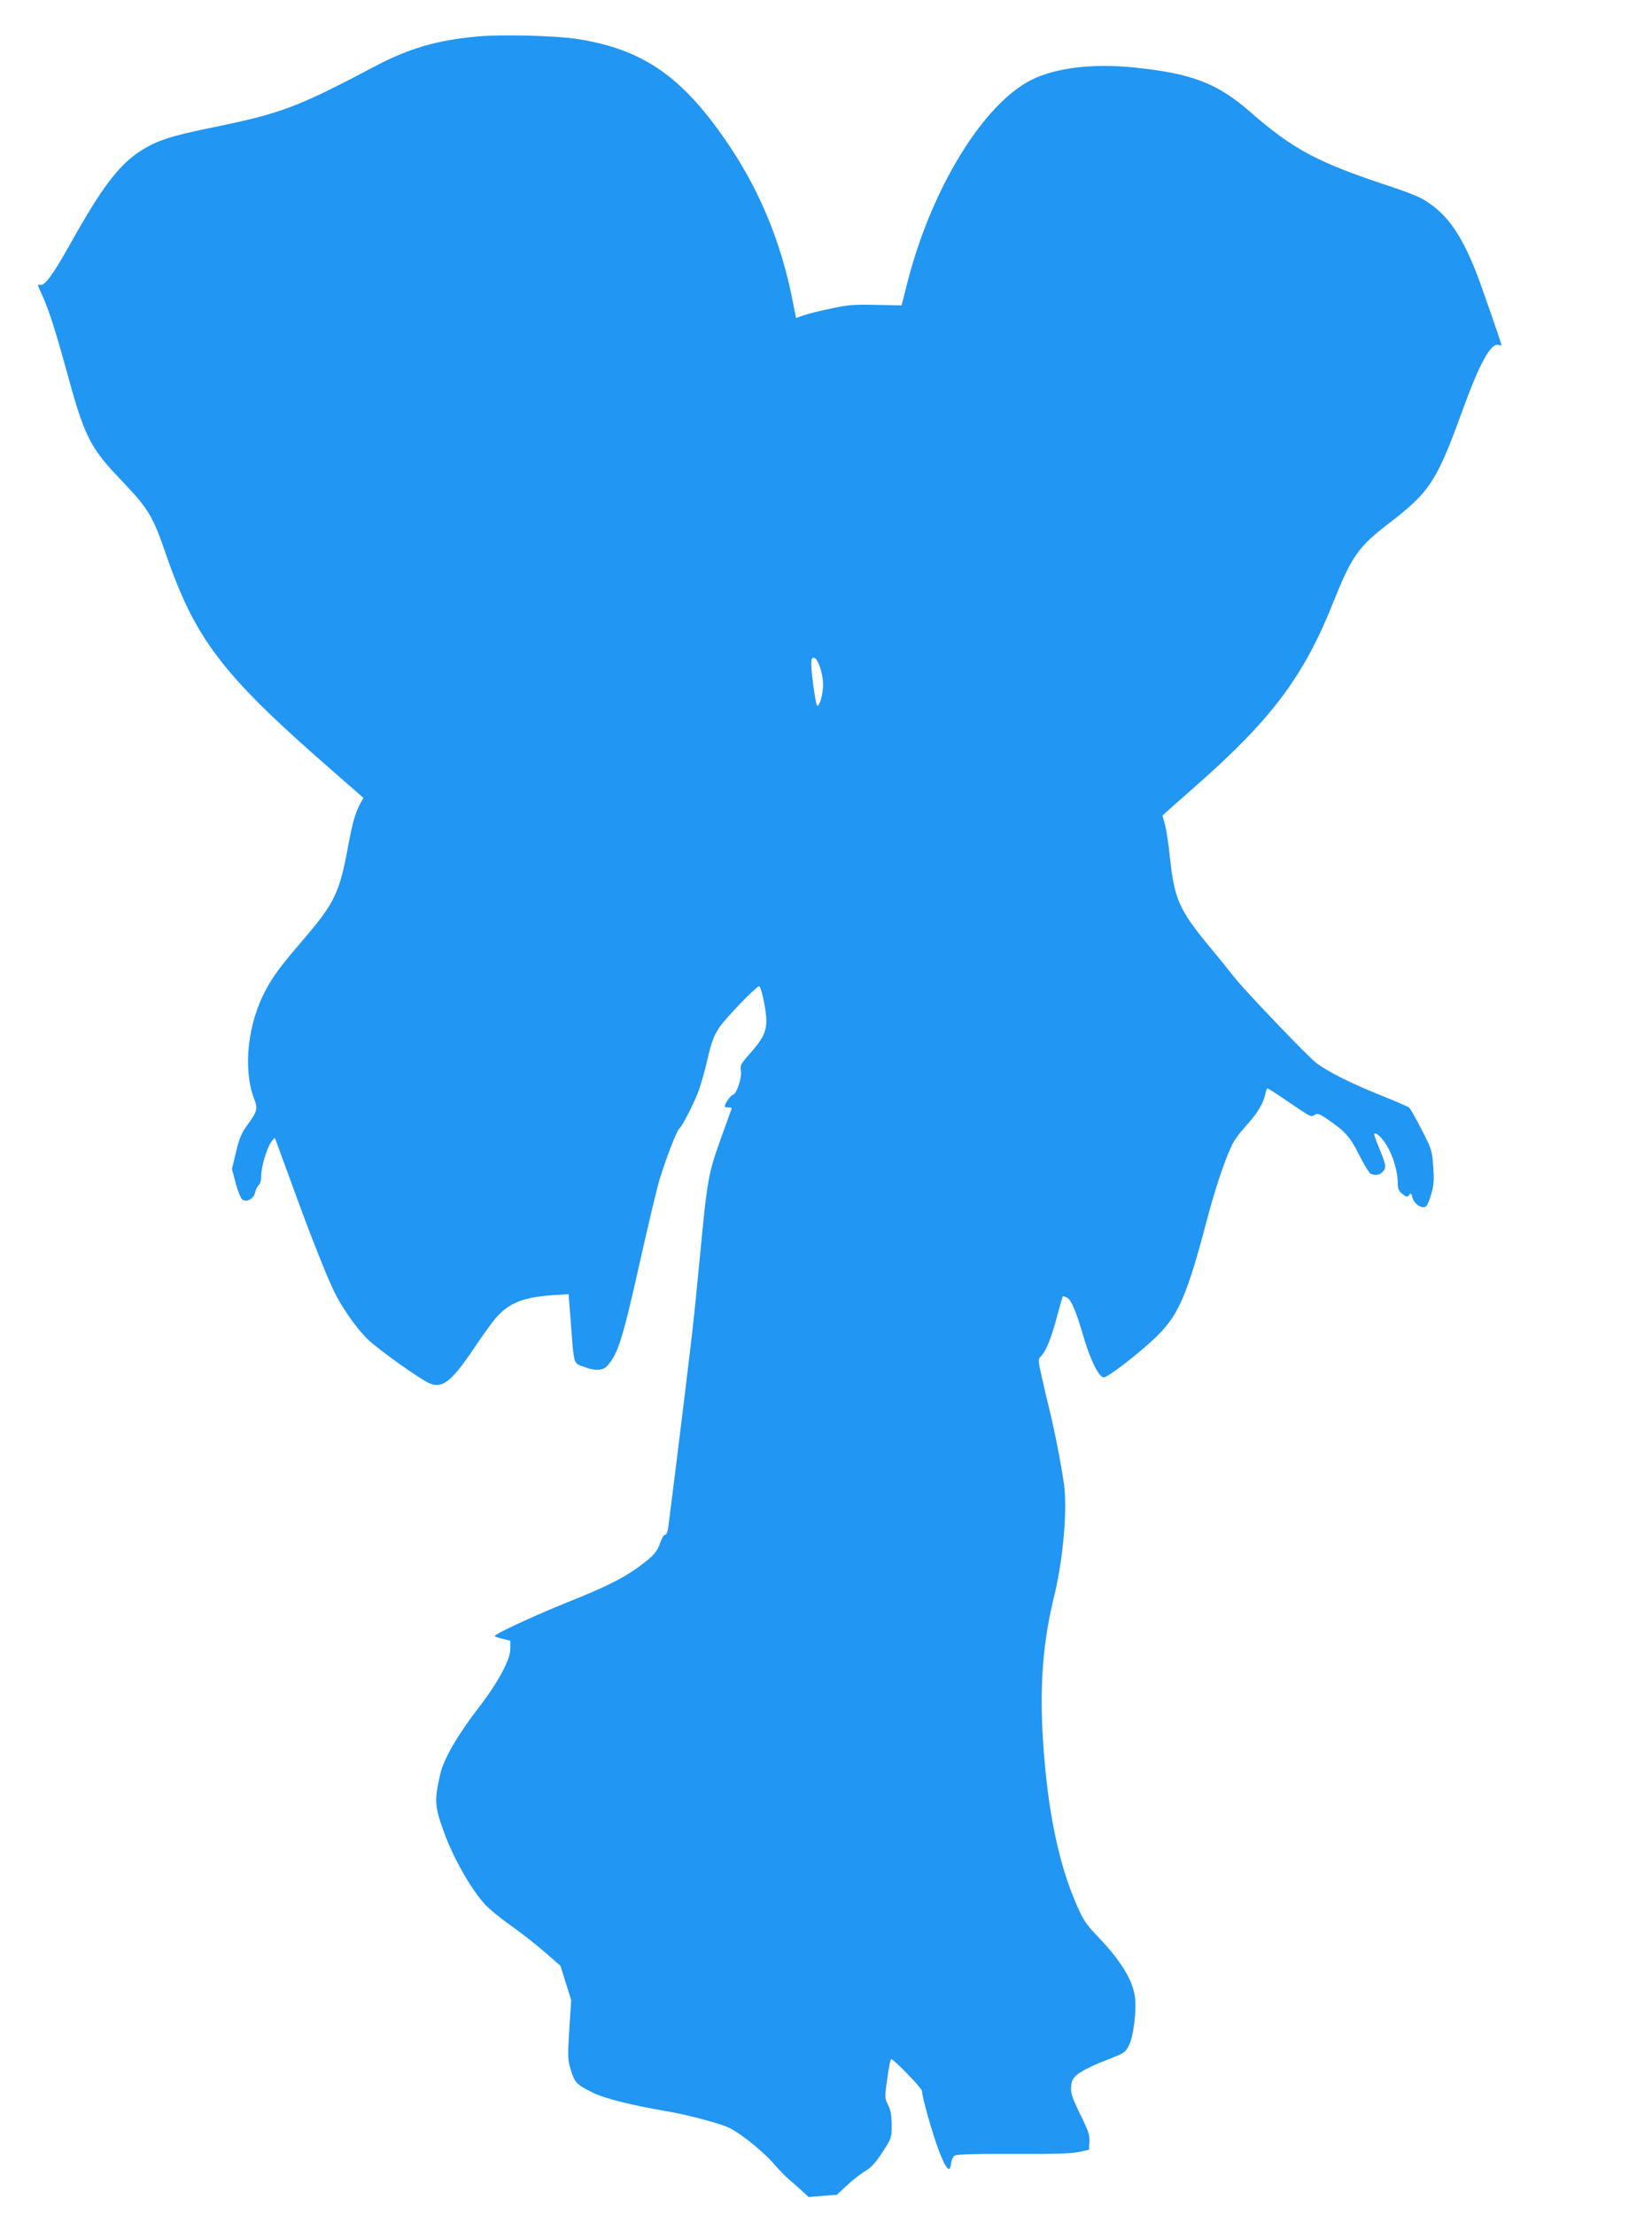
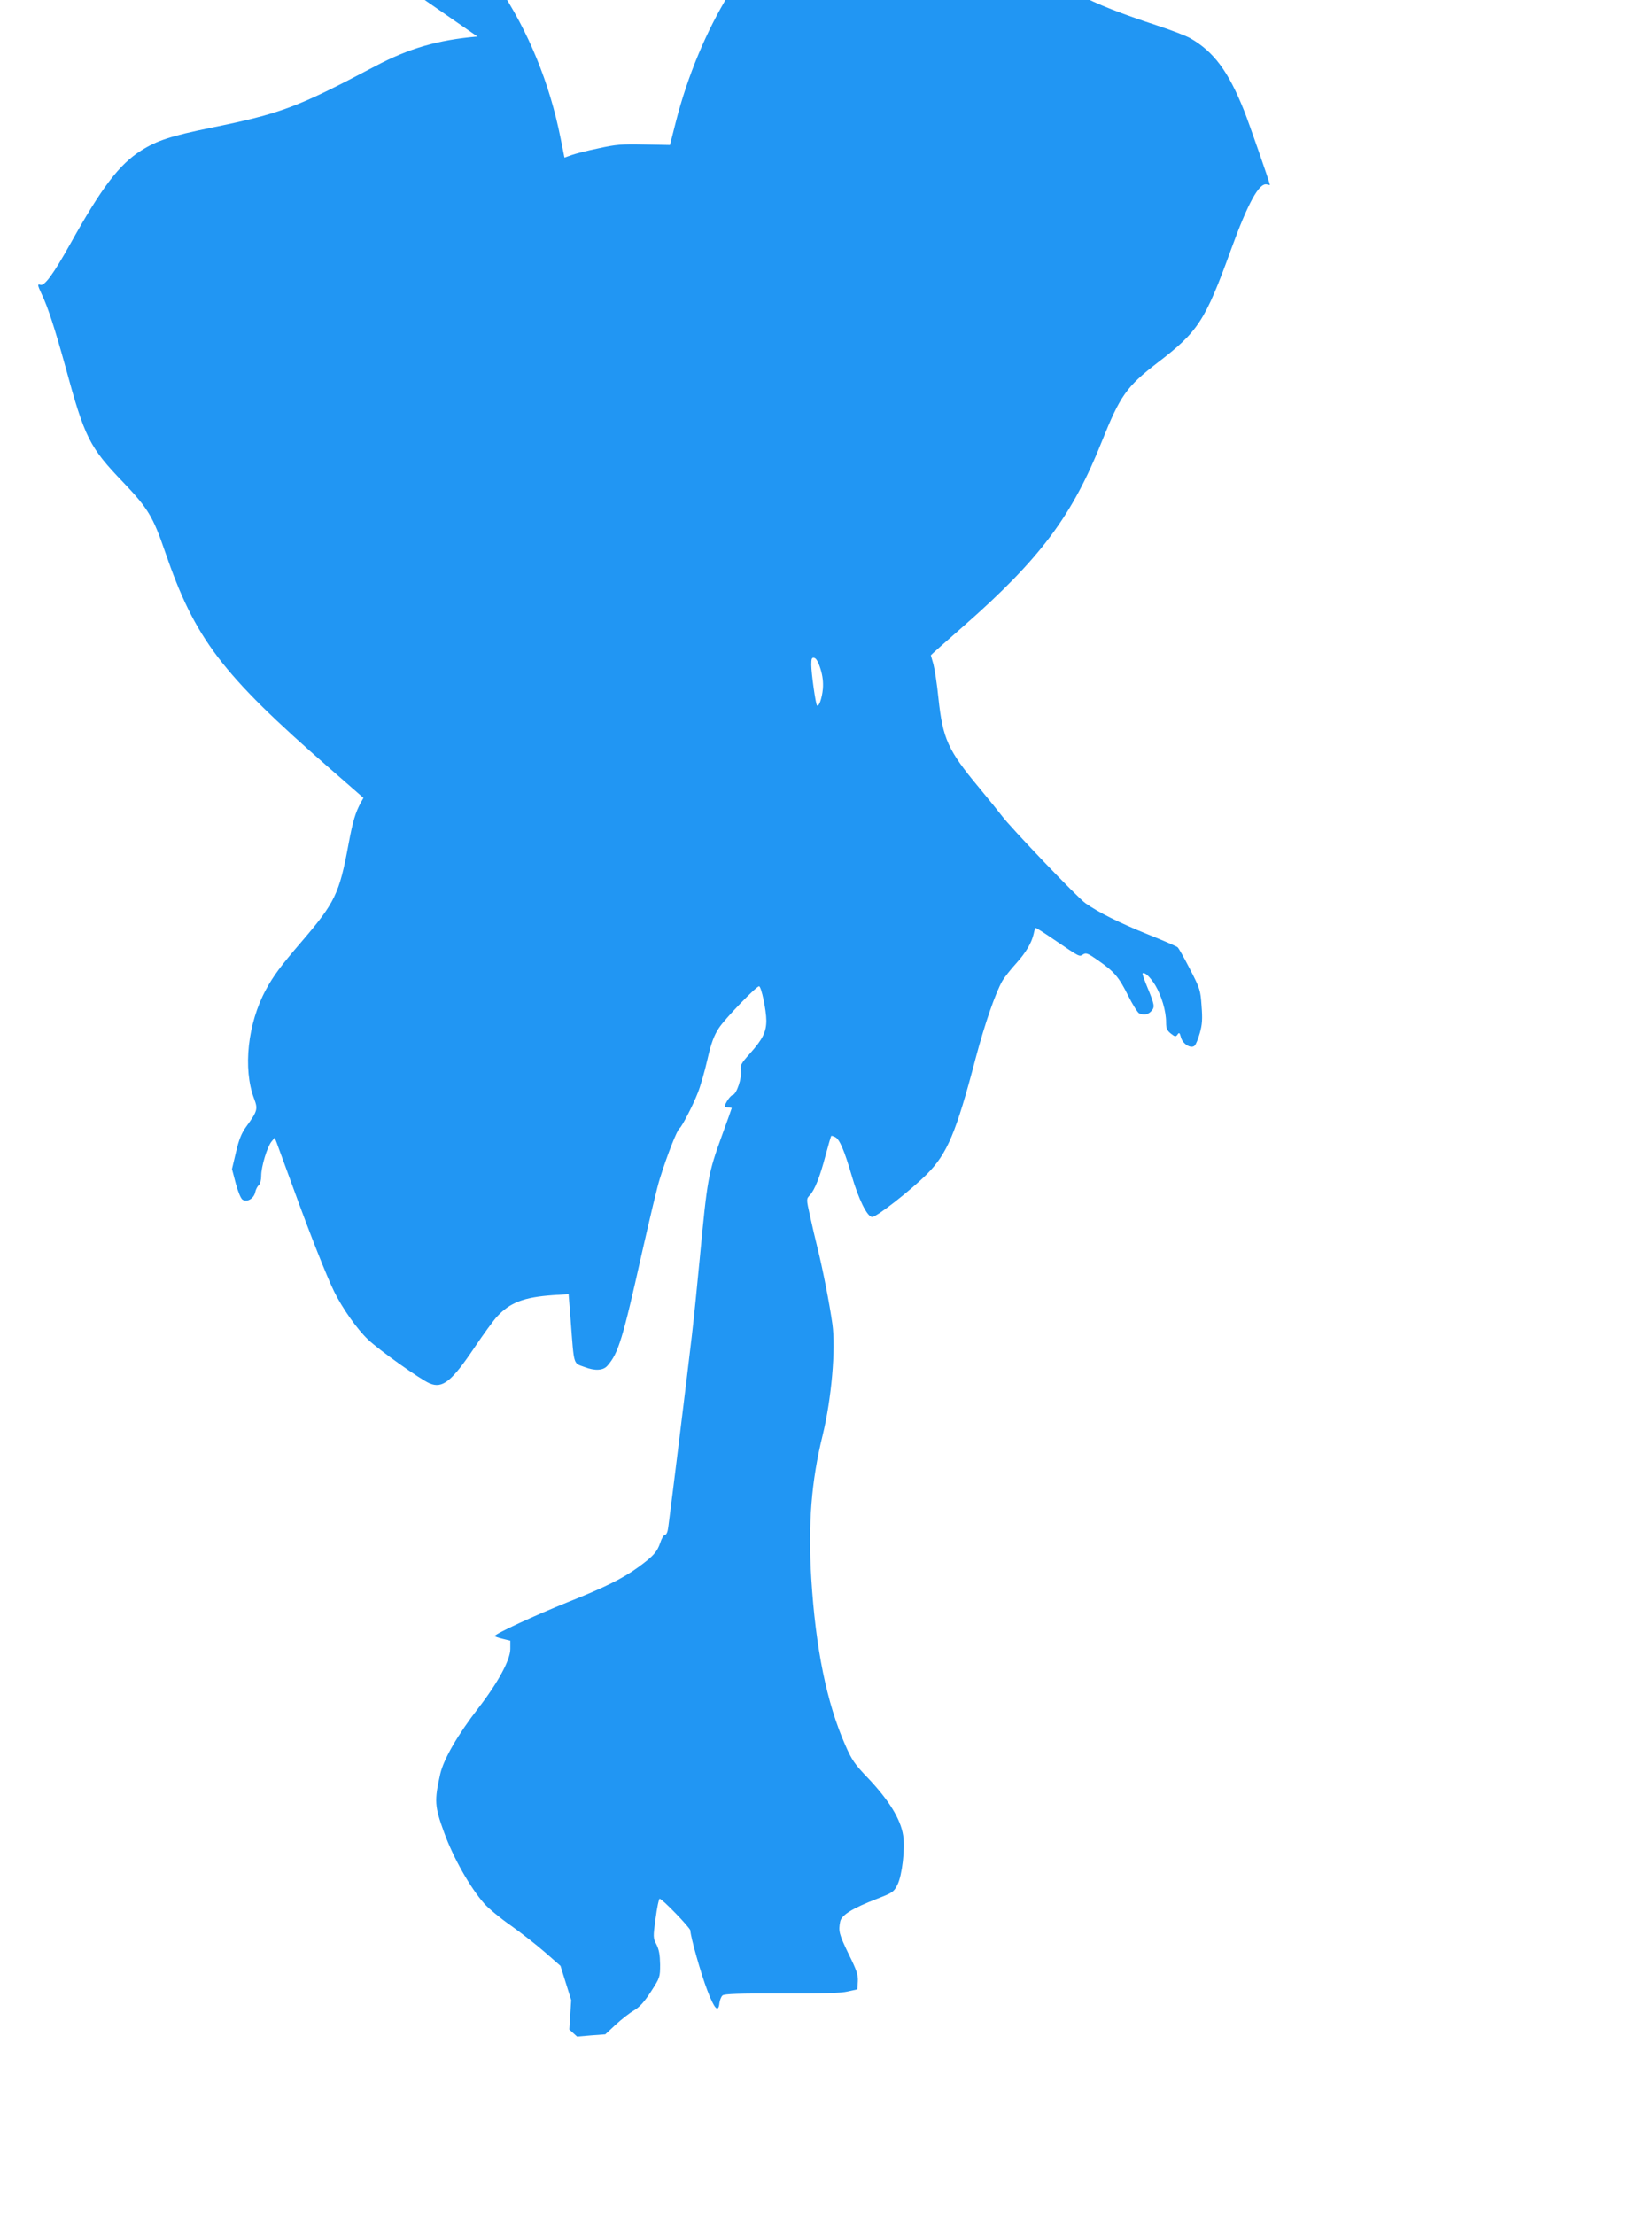
<svg xmlns="http://www.w3.org/2000/svg" version="1.0" width="955pt" height="1280pt" viewBox="0 0 955 1280" preserveAspectRatio="xMidYMid meet">
  <g transform="translate(0,1280) scale(0.1,-0.1)" fill="#2196f3" stroke="none">
-     <path d="M2760 12589 c-229 -20 -395 -68 -590 -171 -456 -241 -546 -274 -953 -357 -225 -46 -310 -73 -401 -131 -127 -80 -229 -215 -410 -540 -98 -175 -149 -245 -173 -236 -18 7 -16 -3 8 -54 35 -72 77 -202 136 -415 113 -416 139 -468 336 -673 141 -148 172 -198 241 -400 173 -504 325 -705 949 -1250 l198 -173 -15 -27 c-31 -56 -47 -110 -71 -239 -53 -287 -78 -339 -270 -563 -122 -142 -165 -200 -208 -280 -105 -193 -134 -457 -68 -630 23 -60 19 -72 -47 -163 -26 -36 -41 -73 -58 -146 l-23 -97 22 -84 c13 -47 29 -87 39 -93 26 -17 65 6 73 42 3 16 13 35 21 42 8 6 14 29 14 54 0 53 34 165 59 197 l19 23 10 -25 c5 -14 49 -133 97 -265 99 -273 194 -512 237 -600 48 -97 132 -216 195 -276 61 -59 304 -232 357 -254 74 -31 127 11 258 206 53 79 112 160 131 180 76 82 155 112 323 124 l91 6 12 -153 c20 -265 14 -244 79 -268 62 -24 110 -21 134 8 63 72 88 155 198 647 45 198 91 394 105 435 43 138 99 280 114 290 13 9 77 132 104 202 15 36 40 123 56 193 23 100 38 139 67 184 35 54 216 241 232 241 13 0 42 -139 42 -198 0 -66 -21 -108 -95 -191 -51 -57 -57 -68 -52 -97 7 -42 -25 -138 -47 -142 -14 -3 -46 -50 -46 -67 0 -3 9 -5 20 -5 11 0 20 -2 20 -4 0 -2 -25 -72 -56 -157 -80 -221 -85 -246 -129 -714 -14 -148 -34 -346 -45 -440 -35 -298 -112 -921 -137 -1112 -3 -26 -11 -43 -18 -43 -8 0 -21 -22 -29 -48 -18 -52 -40 -76 -126 -139 -91 -66 -194 -117 -410 -203 -187 -75 -420 -183 -420 -195 0 -3 20 -10 45 -16 l45 -11 0 -48 c0 -62 -71 -194 -183 -339 -123 -159 -202 -297 -222 -383 -35 -155 -33 -187 23 -340 52 -144 151 -319 232 -410 23 -26 91 -83 153 -126 62 -44 151 -114 199 -156 l88 -77 31 -99 31 -99 -11 -170 c-10 -159 -9 -175 9 -234 23 -74 32 -83 125 -130 70 -35 227 -74 455 -113 52 -9 151 -32 219 -52 116 -33 131 -41 220 -107 53 -40 121 -101 151 -136 30 -35 69 -75 85 -89 17 -14 50 -43 75 -66 l45 -41 82 7 81 6 61 57 c34 31 81 68 106 82 32 19 59 49 97 108 52 81 53 83 53 157 -1 56 -6 85 -21 115 -20 39 -20 43 -5 152 8 62 19 113 23 113 15 0 178 -169 178 -184 0 -34 61 -250 98 -346 41 -108 64 -132 70 -73 2 17 10 37 18 44 11 9 97 12 342 11 235 -1 342 2 382 12 l55 12 3 46 c2 38 -6 63 -53 158 -55 114 -60 132 -49 188 8 38 71 77 214 132 90 35 96 39 117 81 27 53 45 210 33 285 -15 95 -82 203 -204 332 -77 80 -93 104 -131 191 -107 243 -171 558 -196 961 -19 317 0 563 66 830 51 210 76 497 56 641 -16 115 -57 324 -86 439 -13 52 -33 137 -44 189 -21 94 -21 95 -1 116 29 31 59 107 91 229 16 60 31 111 33 114 2 2 13 -1 24 -7 25 -13 53 -80 93 -217 40 -139 91 -244 120 -244 26 0 223 154 316 247 118 119 169 239 282 670 53 200 115 379 155 448 13 22 49 67 79 100 57 63 90 119 102 173 3 17 9 32 12 32 4 0 51 -30 105 -67 152 -103 145 -100 168 -86 17 11 28 7 85 -33 96 -67 121 -96 175 -204 27 -54 56 -100 65 -104 29 -11 51 -7 70 14 21 23 18 38 -24 139 -17 41 -29 76 -27 78 11 11 44 -20 74 -69 36 -61 62 -148 62 -213 0 -35 5 -47 27 -65 24 -19 29 -20 39 -6 9 14 13 11 20 -17 11 -38 57 -66 78 -48 8 6 21 39 31 74 14 49 16 81 10 157 -6 90 -9 100 -67 212 -33 64 -65 122 -72 127 -6 5 -83 39 -171 74 -164 66 -288 128 -361 180 -44 30 -439 444 -484 506 -15 20 -74 93 -132 163 -179 215 -209 281 -234 516 -8 81 -22 169 -29 196 -8 27 -15 51 -15 52 0 2 87 79 193 172 439 386 625 634 797 1067 104 260 142 314 317 449 239 183 278 242 430 661 96 264 161 383 205 372 10 -3 18 -4 18 -2 0 10 -122 361 -149 428 -91 228 -175 341 -311 419 -25 14 -110 47 -190 73 -413 136 -554 211 -805 430 -189 165 -337 221 -670 255 -233 24 -449 -1 -589 -70 -281 -138 -583 -631 -721 -1175 l-33 -130 -149 3 c-129 3 -163 0 -263 -22 -63 -13 -134 -31 -156 -39 l-42 -15 -22 110 c-64 323 -186 620 -362 883 -268 400 -497 560 -883 620 -123 19 -434 27 -575 14z m1983 -3654 c13 -41 17 -78 14 -116 -5 -54 -23 -106 -34 -96 -8 8 -33 187 -33 235 0 36 3 43 17 40 11 -2 24 -24 36 -63z" />
+     <path d="M2760 12589 c-229 -20 -395 -68 -590 -171 -456 -241 -546 -274 -953 -357 -225 -46 -310 -73 -401 -131 -127 -80 -229 -215 -410 -540 -98 -175 -149 -245 -173 -236 -18 7 -16 -3 8 -54 35 -72 77 -202 136 -415 113 -416 139 -468 336 -673 141 -148 172 -198 241 -400 173 -504 325 -705 949 -1250 l198 -173 -15 -27 c-31 -56 -47 -110 -71 -239 -53 -287 -78 -339 -270 -563 -122 -142 -165 -200 -208 -280 -105 -193 -134 -457 -68 -630 23 -60 19 -72 -47 -163 -26 -36 -41 -73 -58 -146 l-23 -97 22 -84 c13 -47 29 -87 39 -93 26 -17 65 6 73 42 3 16 13 35 21 42 8 6 14 29 14 54 0 53 34 165 59 197 l19 23 10 -25 c5 -14 49 -133 97 -265 99 -273 194 -512 237 -600 48 -97 132 -216 195 -276 61 -59 304 -232 357 -254 74 -31 127 11 258 206 53 79 112 160 131 180 76 82 155 112 323 124 l91 6 12 -153 c20 -265 14 -244 79 -268 62 -24 110 -21 134 8 63 72 88 155 198 647 45 198 91 394 105 435 43 138 99 280 114 290 13 9 77 132 104 202 15 36 40 123 56 193 23 100 38 139 67 184 35 54 216 241 232 241 13 0 42 -139 42 -198 0 -66 -21 -108 -95 -191 -51 -57 -57 -68 -52 -97 7 -42 -25 -138 -47 -142 -14 -3 -46 -50 -46 -67 0 -3 9 -5 20 -5 11 0 20 -2 20 -4 0 -2 -25 -72 -56 -157 -80 -221 -85 -246 -129 -714 -14 -148 -34 -346 -45 -440 -35 -298 -112 -921 -137 -1112 -3 -26 -11 -43 -18 -43 -8 0 -21 -22 -29 -48 -18 -52 -40 -76 -126 -139 -91 -66 -194 -117 -410 -203 -187 -75 -420 -183 -420 -195 0 -3 20 -10 45 -16 l45 -11 0 -48 c0 -62 -71 -194 -183 -339 -123 -159 -202 -297 -222 -383 -35 -155 -33 -187 23 -340 52 -144 151 -319 232 -410 23 -26 91 -83 153 -126 62 -44 151 -114 199 -156 l88 -77 31 -99 31 -99 -11 -170 l45 -41 82 7 81 6 61 57 c34 31 81 68 106 82 32 19 59 49 97 108 52 81 53 83 53 157 -1 56 -6 85 -21 115 -20 39 -20 43 -5 152 8 62 19 113 23 113 15 0 178 -169 178 -184 0 -34 61 -250 98 -346 41 -108 64 -132 70 -73 2 17 10 37 18 44 11 9 97 12 342 11 235 -1 342 2 382 12 l55 12 3 46 c2 38 -6 63 -53 158 -55 114 -60 132 -49 188 8 38 71 77 214 132 90 35 96 39 117 81 27 53 45 210 33 285 -15 95 -82 203 -204 332 -77 80 -93 104 -131 191 -107 243 -171 558 -196 961 -19 317 0 563 66 830 51 210 76 497 56 641 -16 115 -57 324 -86 439 -13 52 -33 137 -44 189 -21 94 -21 95 -1 116 29 31 59 107 91 229 16 60 31 111 33 114 2 2 13 -1 24 -7 25 -13 53 -80 93 -217 40 -139 91 -244 120 -244 26 0 223 154 316 247 118 119 169 239 282 670 53 200 115 379 155 448 13 22 49 67 79 100 57 63 90 119 102 173 3 17 9 32 12 32 4 0 51 -30 105 -67 152 -103 145 -100 168 -86 17 11 28 7 85 -33 96 -67 121 -96 175 -204 27 -54 56 -100 65 -104 29 -11 51 -7 70 14 21 23 18 38 -24 139 -17 41 -29 76 -27 78 11 11 44 -20 74 -69 36 -61 62 -148 62 -213 0 -35 5 -47 27 -65 24 -19 29 -20 39 -6 9 14 13 11 20 -17 11 -38 57 -66 78 -48 8 6 21 39 31 74 14 49 16 81 10 157 -6 90 -9 100 -67 212 -33 64 -65 122 -72 127 -6 5 -83 39 -171 74 -164 66 -288 128 -361 180 -44 30 -439 444 -484 506 -15 20 -74 93 -132 163 -179 215 -209 281 -234 516 -8 81 -22 169 -29 196 -8 27 -15 51 -15 52 0 2 87 79 193 172 439 386 625 634 797 1067 104 260 142 314 317 449 239 183 278 242 430 661 96 264 161 383 205 372 10 -3 18 -4 18 -2 0 10 -122 361 -149 428 -91 228 -175 341 -311 419 -25 14 -110 47 -190 73 -413 136 -554 211 -805 430 -189 165 -337 221 -670 255 -233 24 -449 -1 -589 -70 -281 -138 -583 -631 -721 -1175 l-33 -130 -149 3 c-129 3 -163 0 -263 -22 -63 -13 -134 -31 -156 -39 l-42 -15 -22 110 c-64 323 -186 620 -362 883 -268 400 -497 560 -883 620 -123 19 -434 27 -575 14z m1983 -3654 c13 -41 17 -78 14 -116 -5 -54 -23 -106 -34 -96 -8 8 -33 187 -33 235 0 36 3 43 17 40 11 -2 24 -24 36 -63z" />
  </g>
</svg>